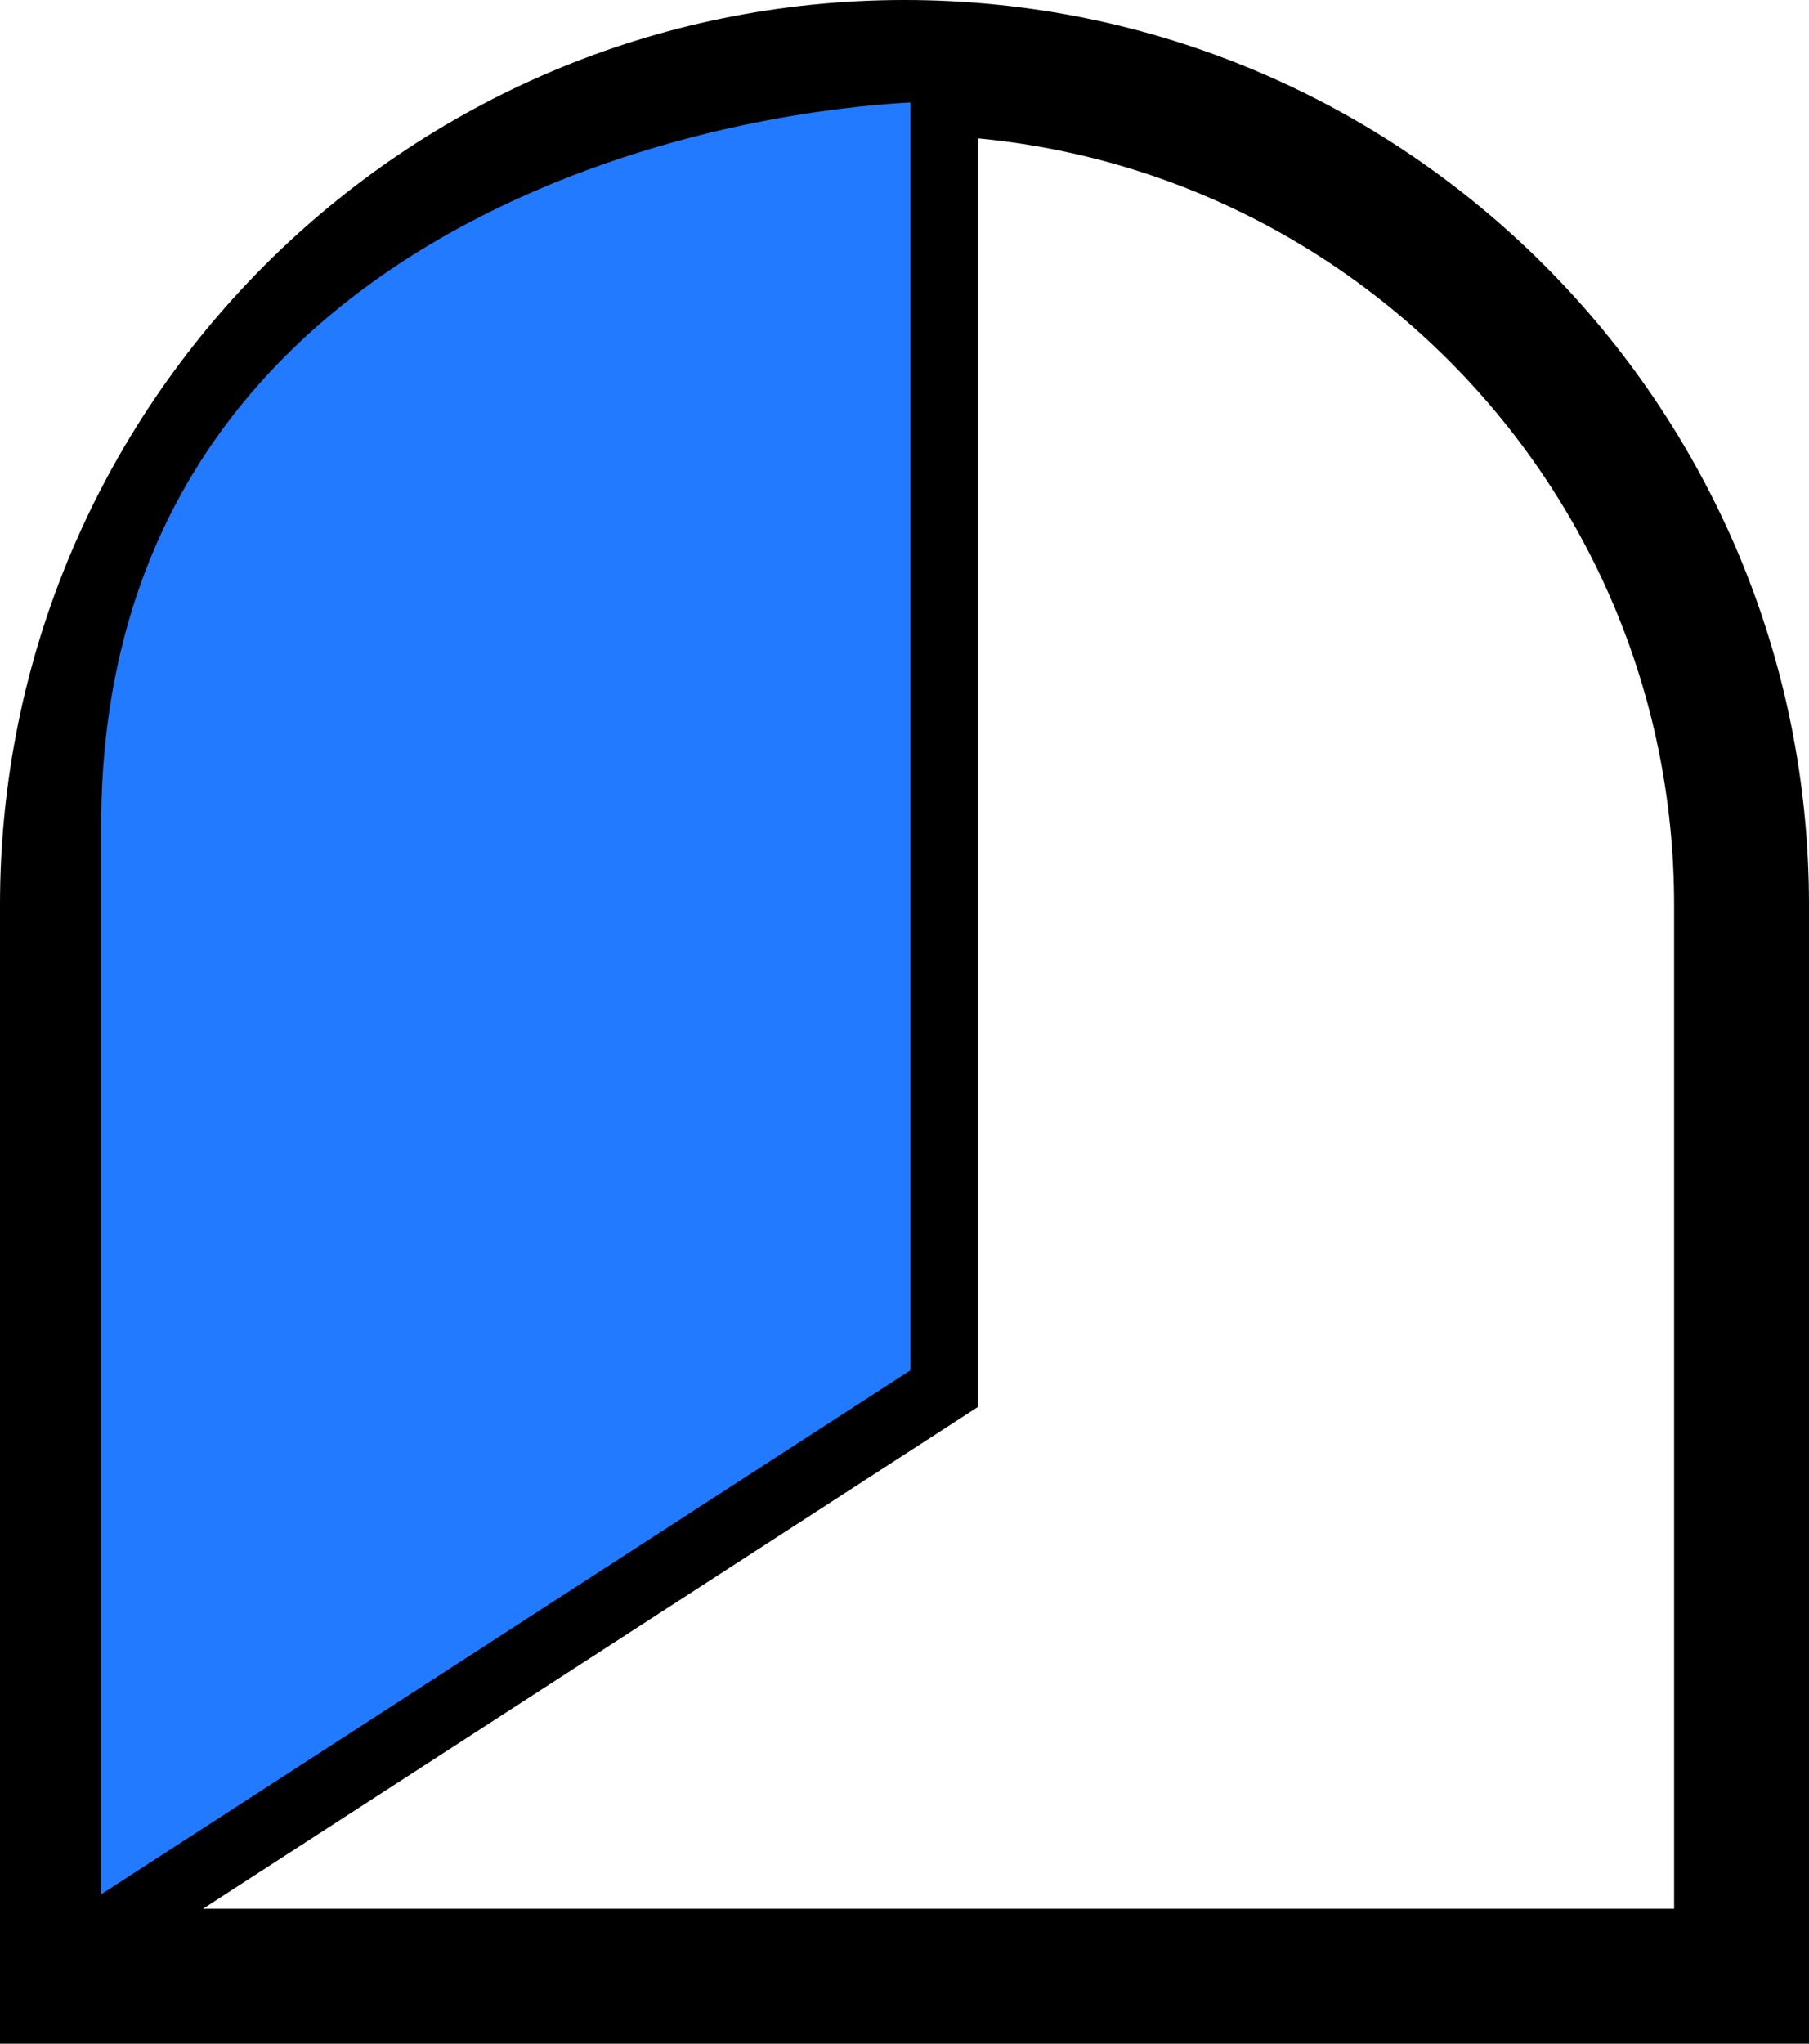
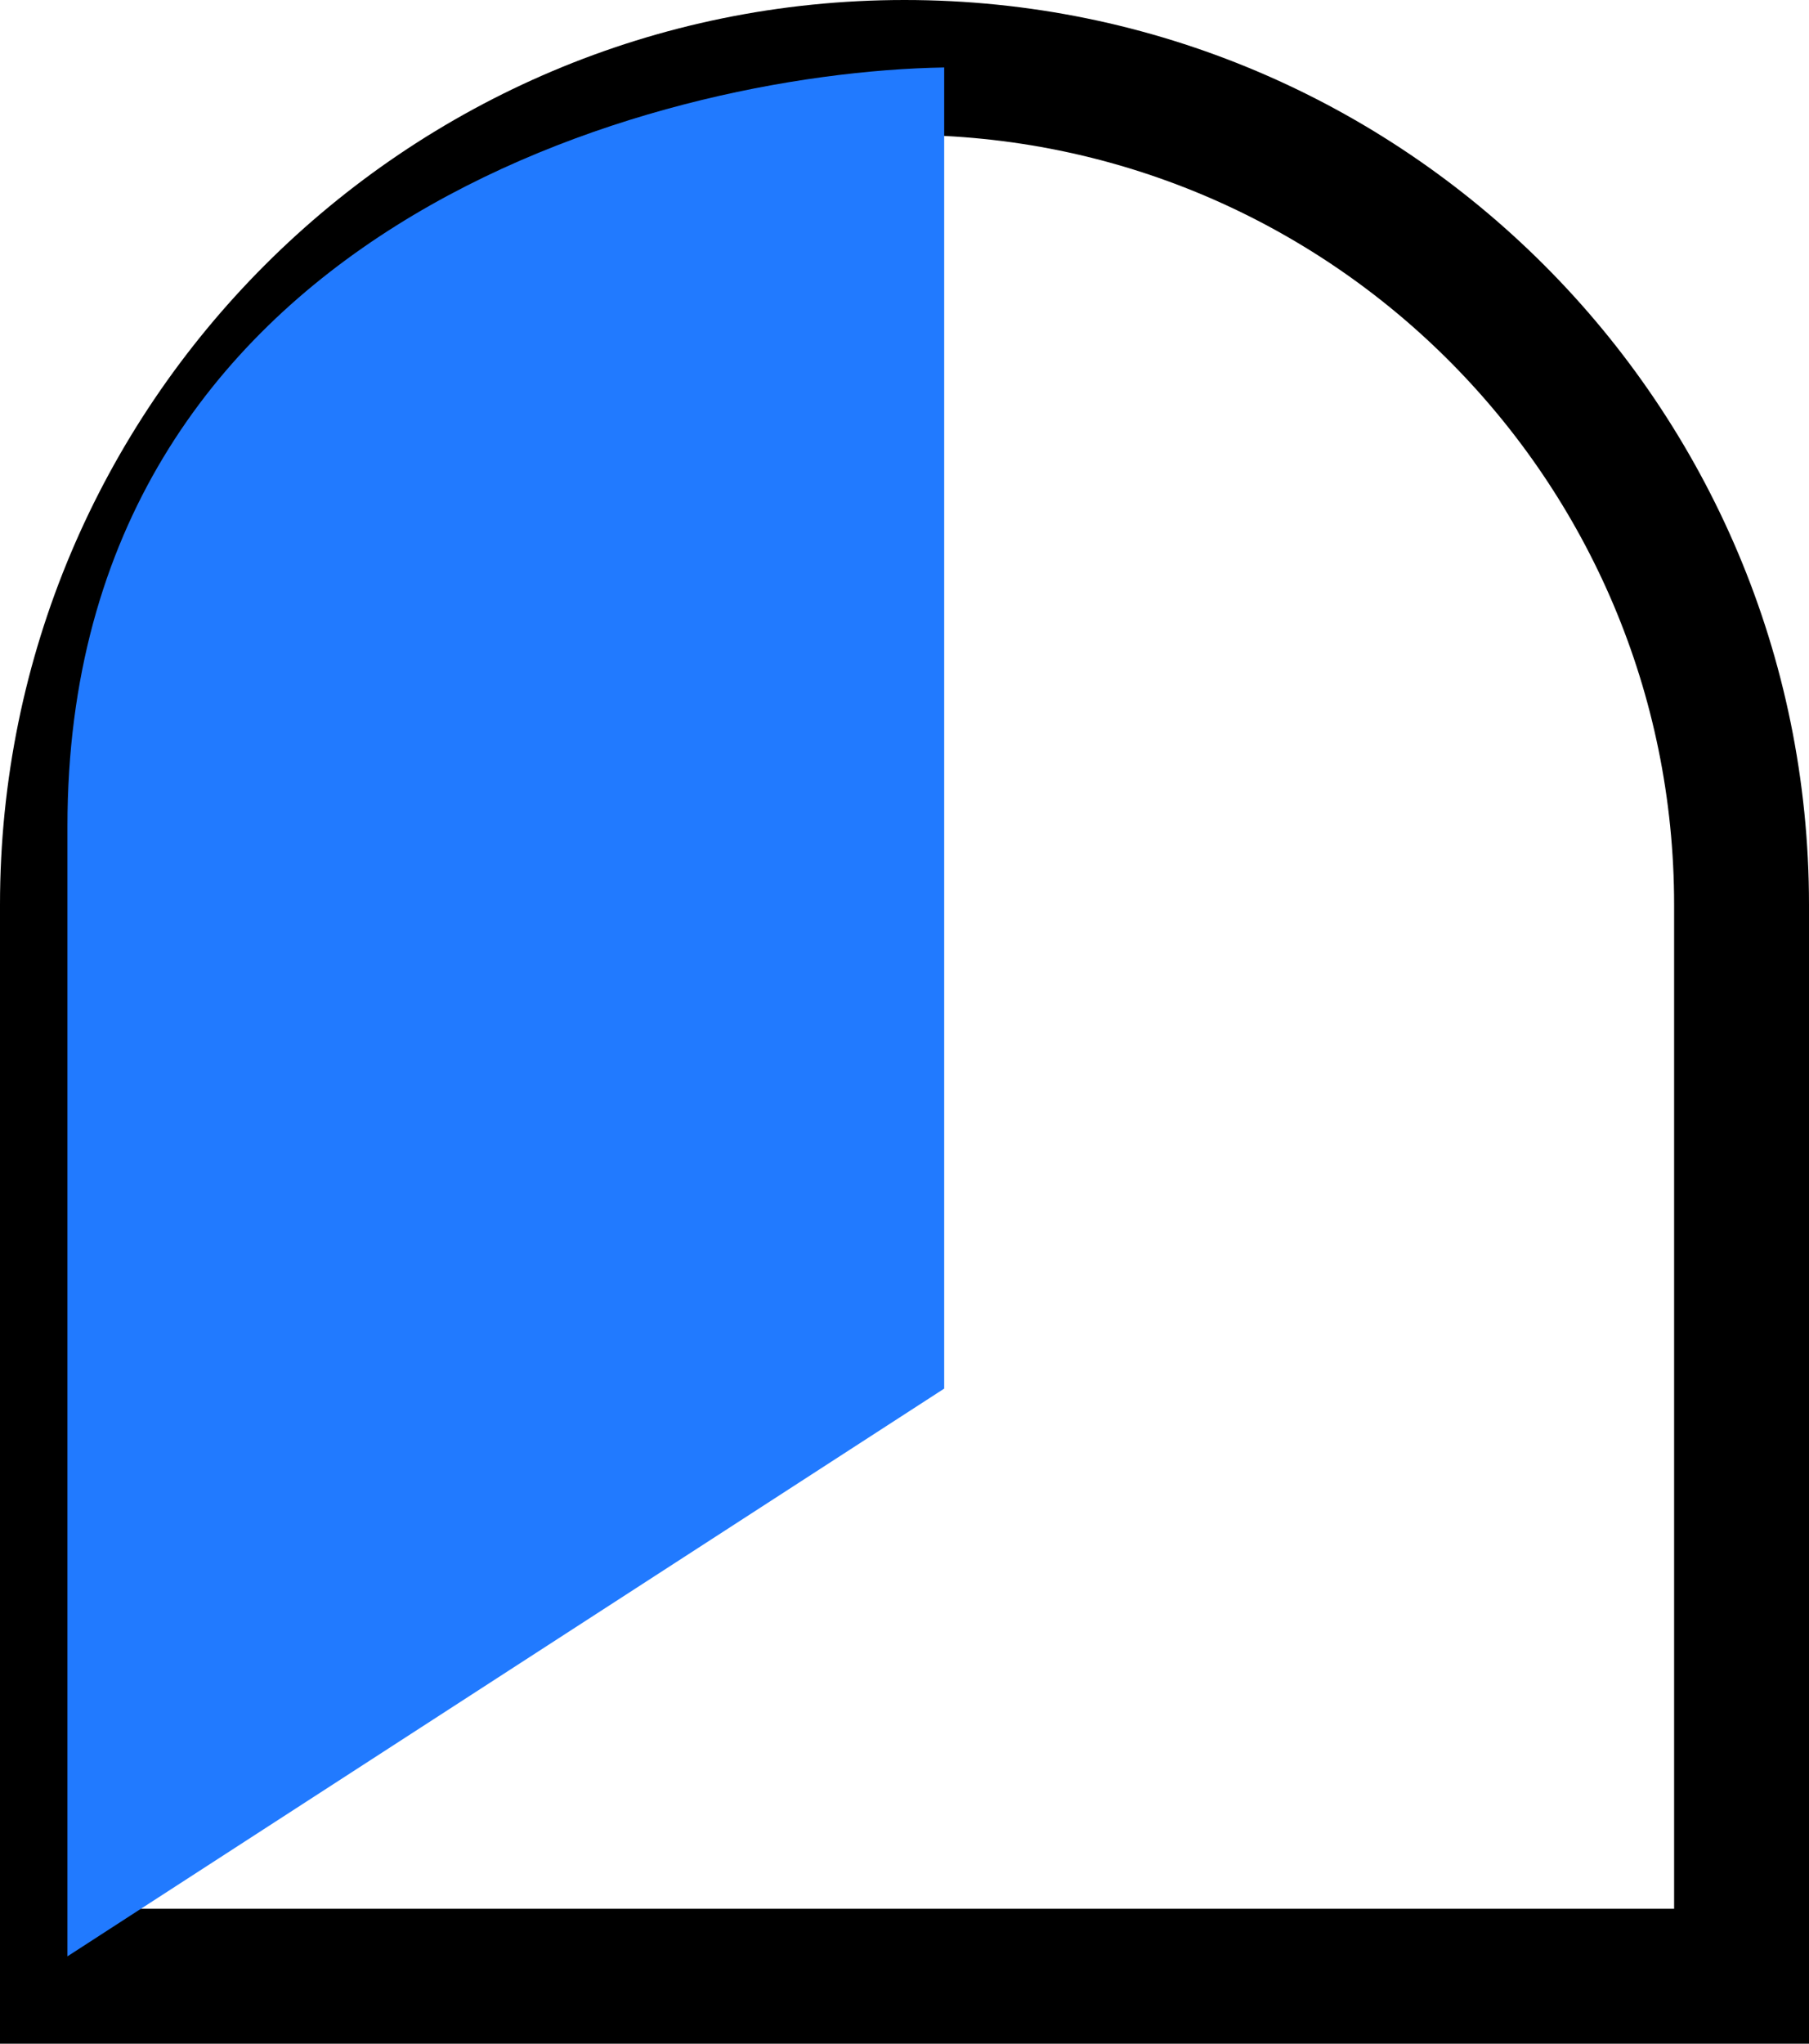
<svg xmlns="http://www.w3.org/2000/svg" width="26.823" height="30.295" viewBox="0 0 26.823 30.295" fill="none">
  <desc>
			Created with Pixso.
	</desc>
  <path d="M26.823 30.295L0 30.295L0 13.412C0 6.005 6.005 0 13.412 0C20.819 0 26.823 6.005 26.823 13.412L26.823 30.295ZM24.823 28.295L2 28.295L2 13.412C2 7.109 7.109 2 13.412 2C19.714 2 24.823 7.109 24.823 13.412L24.823 28.295Z" fill-rule="evenodd" fill="#000000" />
  <path d="M1 29L14 20.584L14 1C9.667 1.074 1 3.428 1 12.248C1 21.069 1 27.091 1 29Z" fill="#217AFF" />
-   <path d="M14 20.584L14 1C9.667 1.074 1 3.428 1 12.248C1 21.069 1 27.091 1 29L14 20.584Z" stroke="#000000" />
  <defs />
</svg>